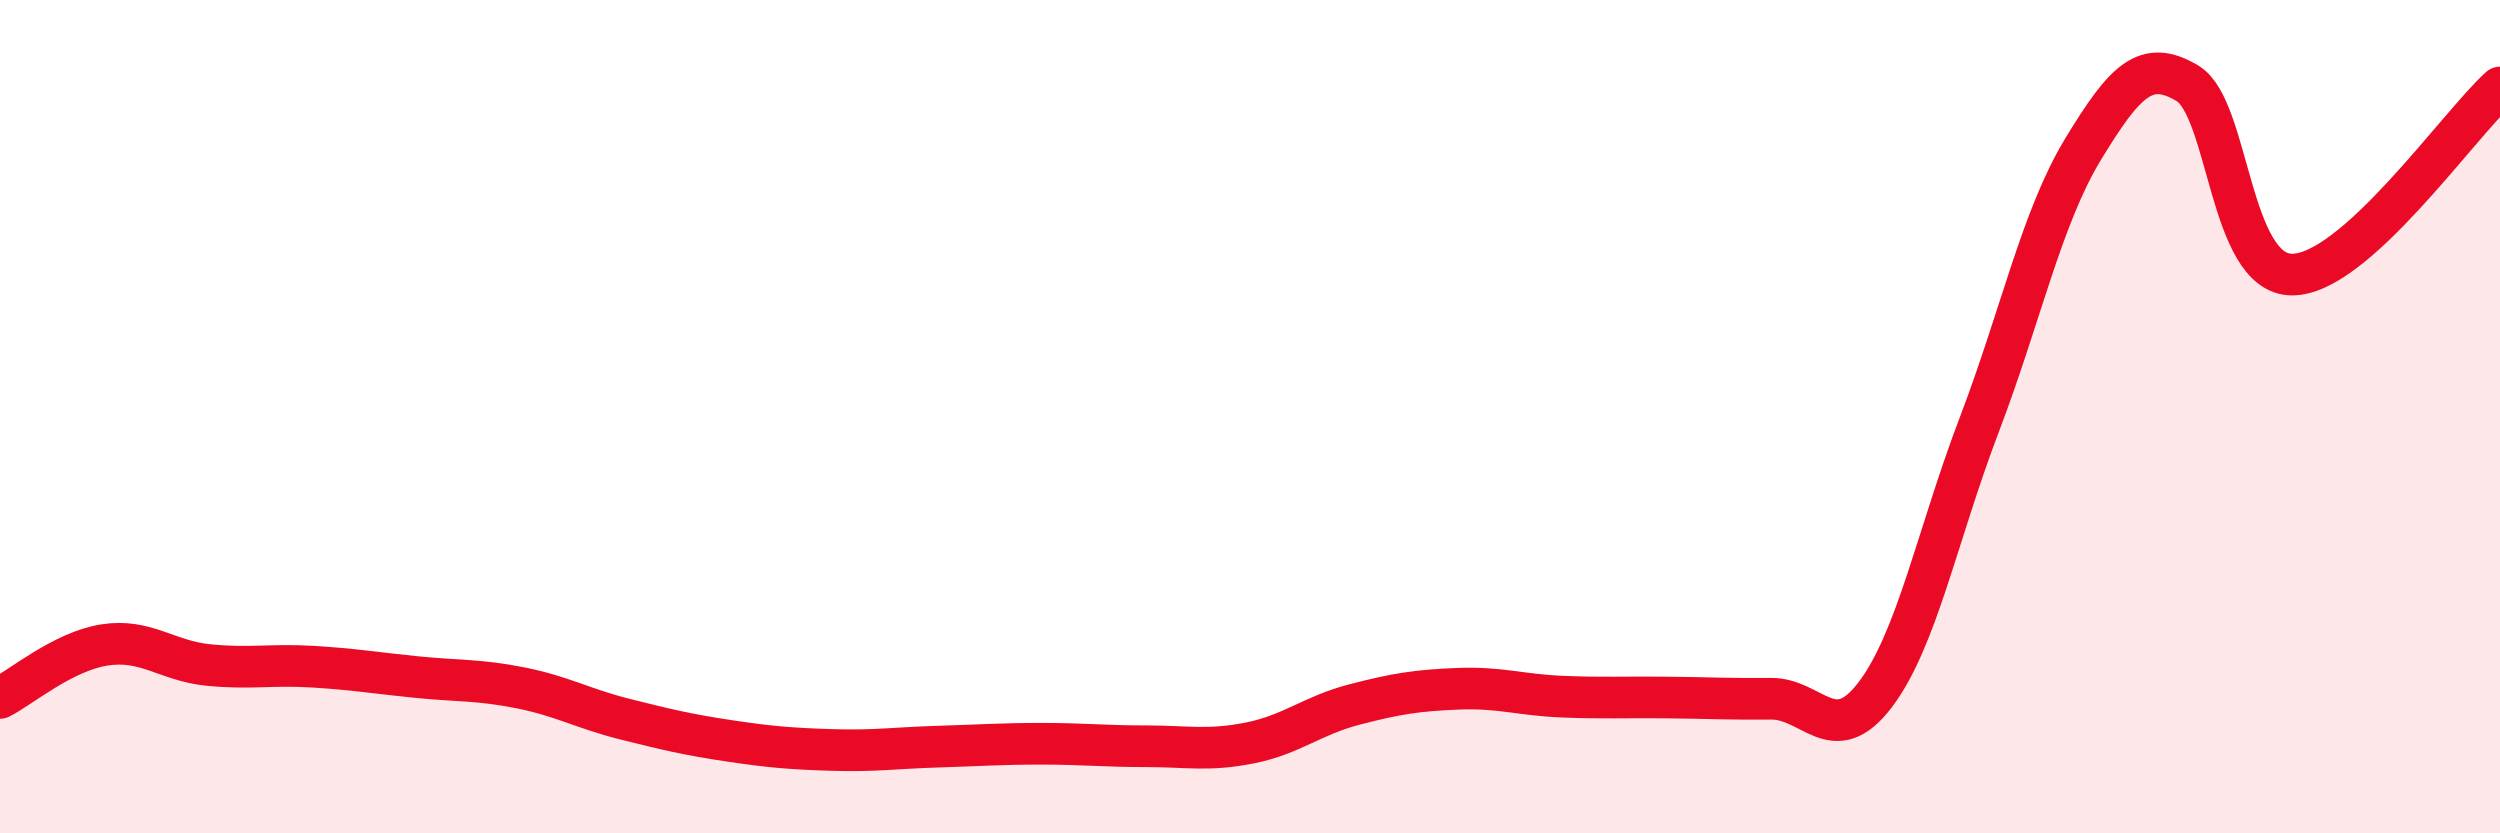
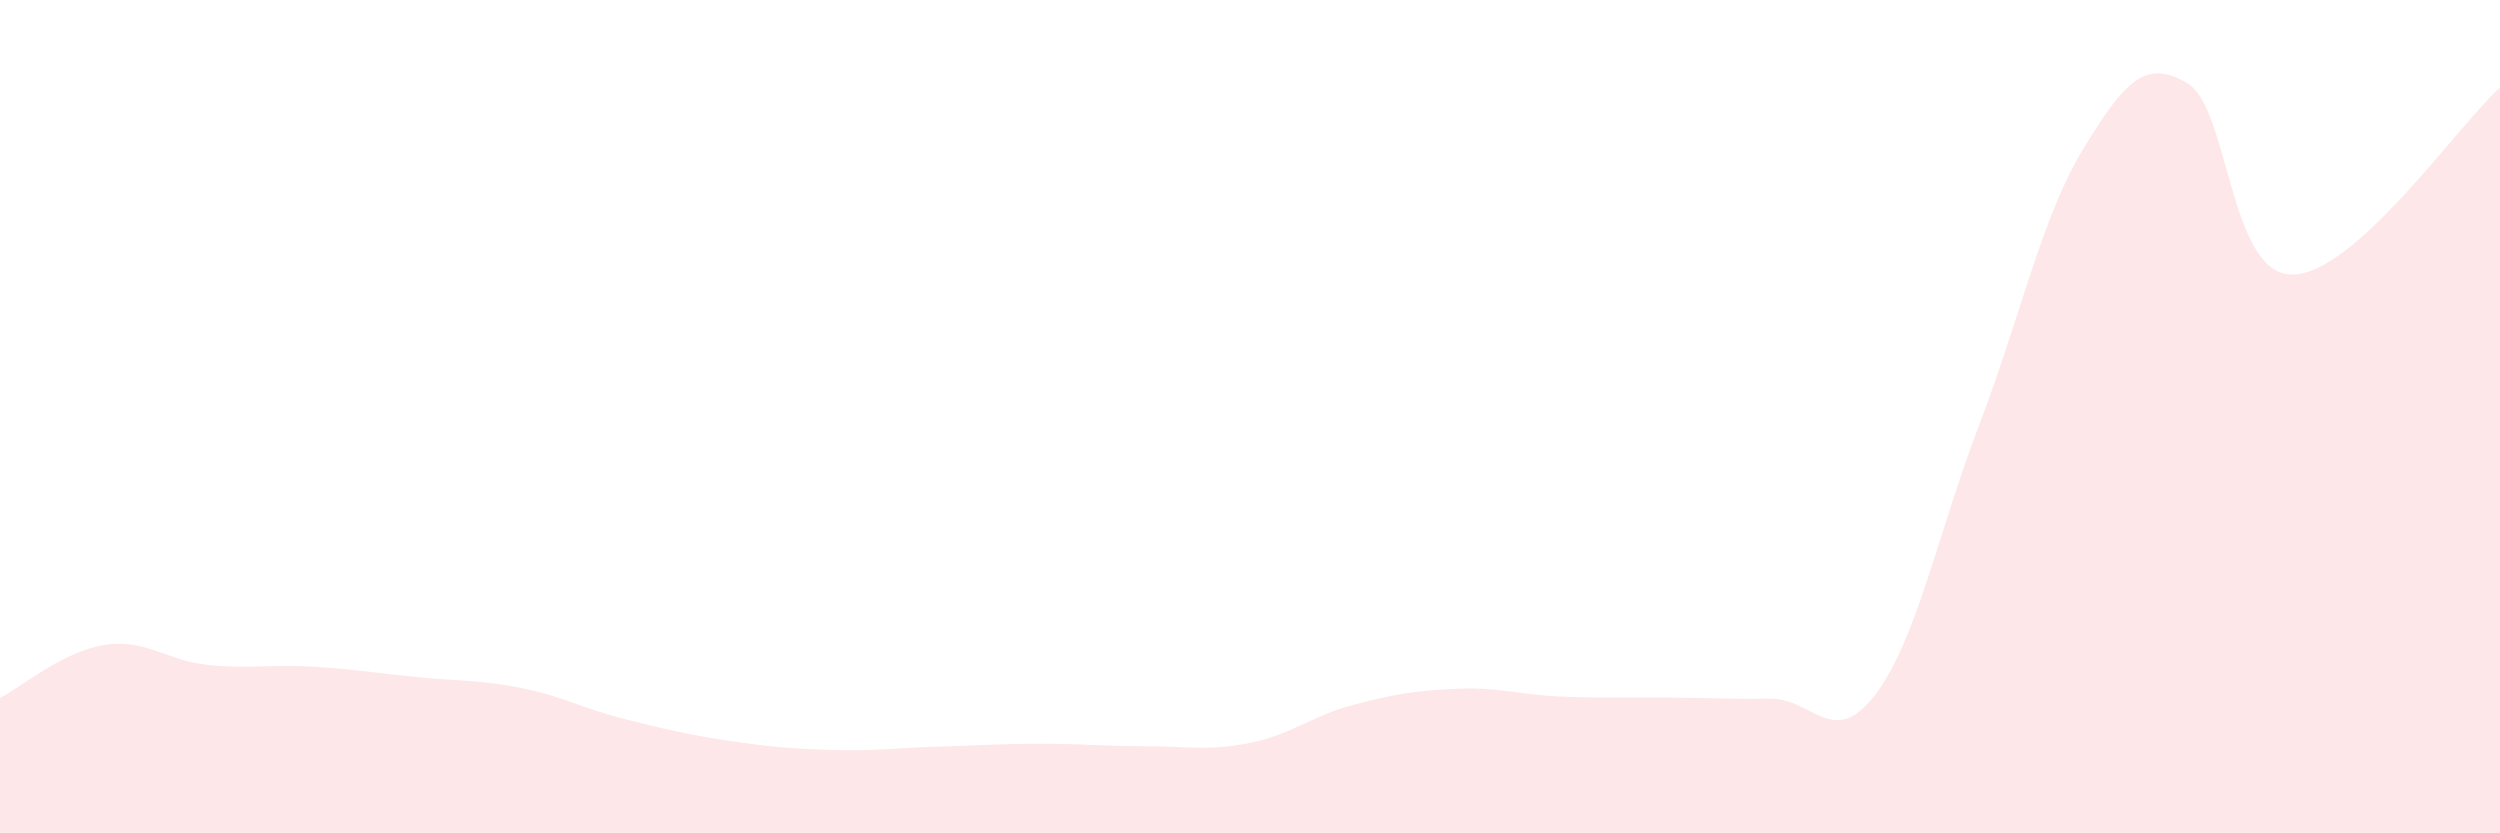
<svg xmlns="http://www.w3.org/2000/svg" width="60" height="20" viewBox="0 0 60 20">
  <path d="M 0,16.75 C 0.5,16.5 1.5,15.64 2.5,15.48 C 3.5,15.32 4,15.86 5,15.96 C 6,16.06 6.5,15.94 7.5,16 C 8.5,16.06 9,16.15 10,16.25 C 11,16.35 11.5,16.31 12.5,16.51 C 13.5,16.71 14,17.01 15,17.26 C 16,17.51 16.5,17.63 17.5,17.78 C 18.5,17.93 19,17.97 20,18 C 21,18.03 21.5,17.95 22.5,17.92 C 23.5,17.89 24,17.85 25,17.85 C 26,17.85 26.5,17.91 27.5,17.91 C 28.5,17.91 29,18.03 30,17.83 C 31,17.63 31.5,17.17 32.5,16.91 C 33.5,16.65 34,16.57 35,16.53 C 36,16.49 36.5,16.68 37.5,16.72 C 38.5,16.76 39,16.73 40,16.74 C 41,16.75 41.5,16.78 42.5,16.77 C 43.5,16.76 44,17.99 45,16.68 C 46,15.37 46.5,12.82 47.5,10.2 C 48.5,7.58 49,5.21 50,3.57 C 51,1.93 51.5,1.4 52.5,2 C 53.5,2.6 53.5,6.57 55,6.59 C 56.5,6.61 59,3 60,2.1L60 20L0 20Z" fill="#EB0A25" opacity="0.1" stroke-linecap="round" stroke-linejoin="round" />
-   <path d="M 0,16.75 C 0.5,16.5 1.5,15.64 2.5,15.48 C 3.5,15.32 4,15.86 5,15.96 C 6,16.06 6.5,15.94 7.5,16 C 8.5,16.06 9,16.15 10,16.25 C 11,16.35 11.5,16.31 12.5,16.51 C 13.5,16.71 14,17.01 15,17.26 C 16,17.51 16.5,17.63 17.5,17.78 C 18.5,17.93 19,17.97 20,18 C 21,18.03 21.5,17.95 22.5,17.92 C 23.5,17.89 24,17.85 25,17.85 C 26,17.85 26.5,17.91 27.5,17.91 C 28.5,17.91 29,18.03 30,17.83 C 31,17.63 31.5,17.17 32.5,16.91 C 33.5,16.65 34,16.57 35,16.53 C 36,16.49 36.5,16.68 37.5,16.72 C 38.5,16.76 39,16.73 40,16.74 C 41,16.75 41.5,16.78 42.5,16.77 C 43.5,16.76 44,17.99 45,16.68 C 46,15.37 46.5,12.82 47.5,10.2 C 48.5,7.58 49,5.21 50,3.57 C 51,1.93 51.5,1.4 52.5,2 C 53.5,2.6 53.5,6.57 55,6.59 C 56.5,6.61 59,3 60,2.1" stroke="#EB0A25" stroke-width="1" fill="none" stroke-linecap="round" stroke-linejoin="round" />
</svg>